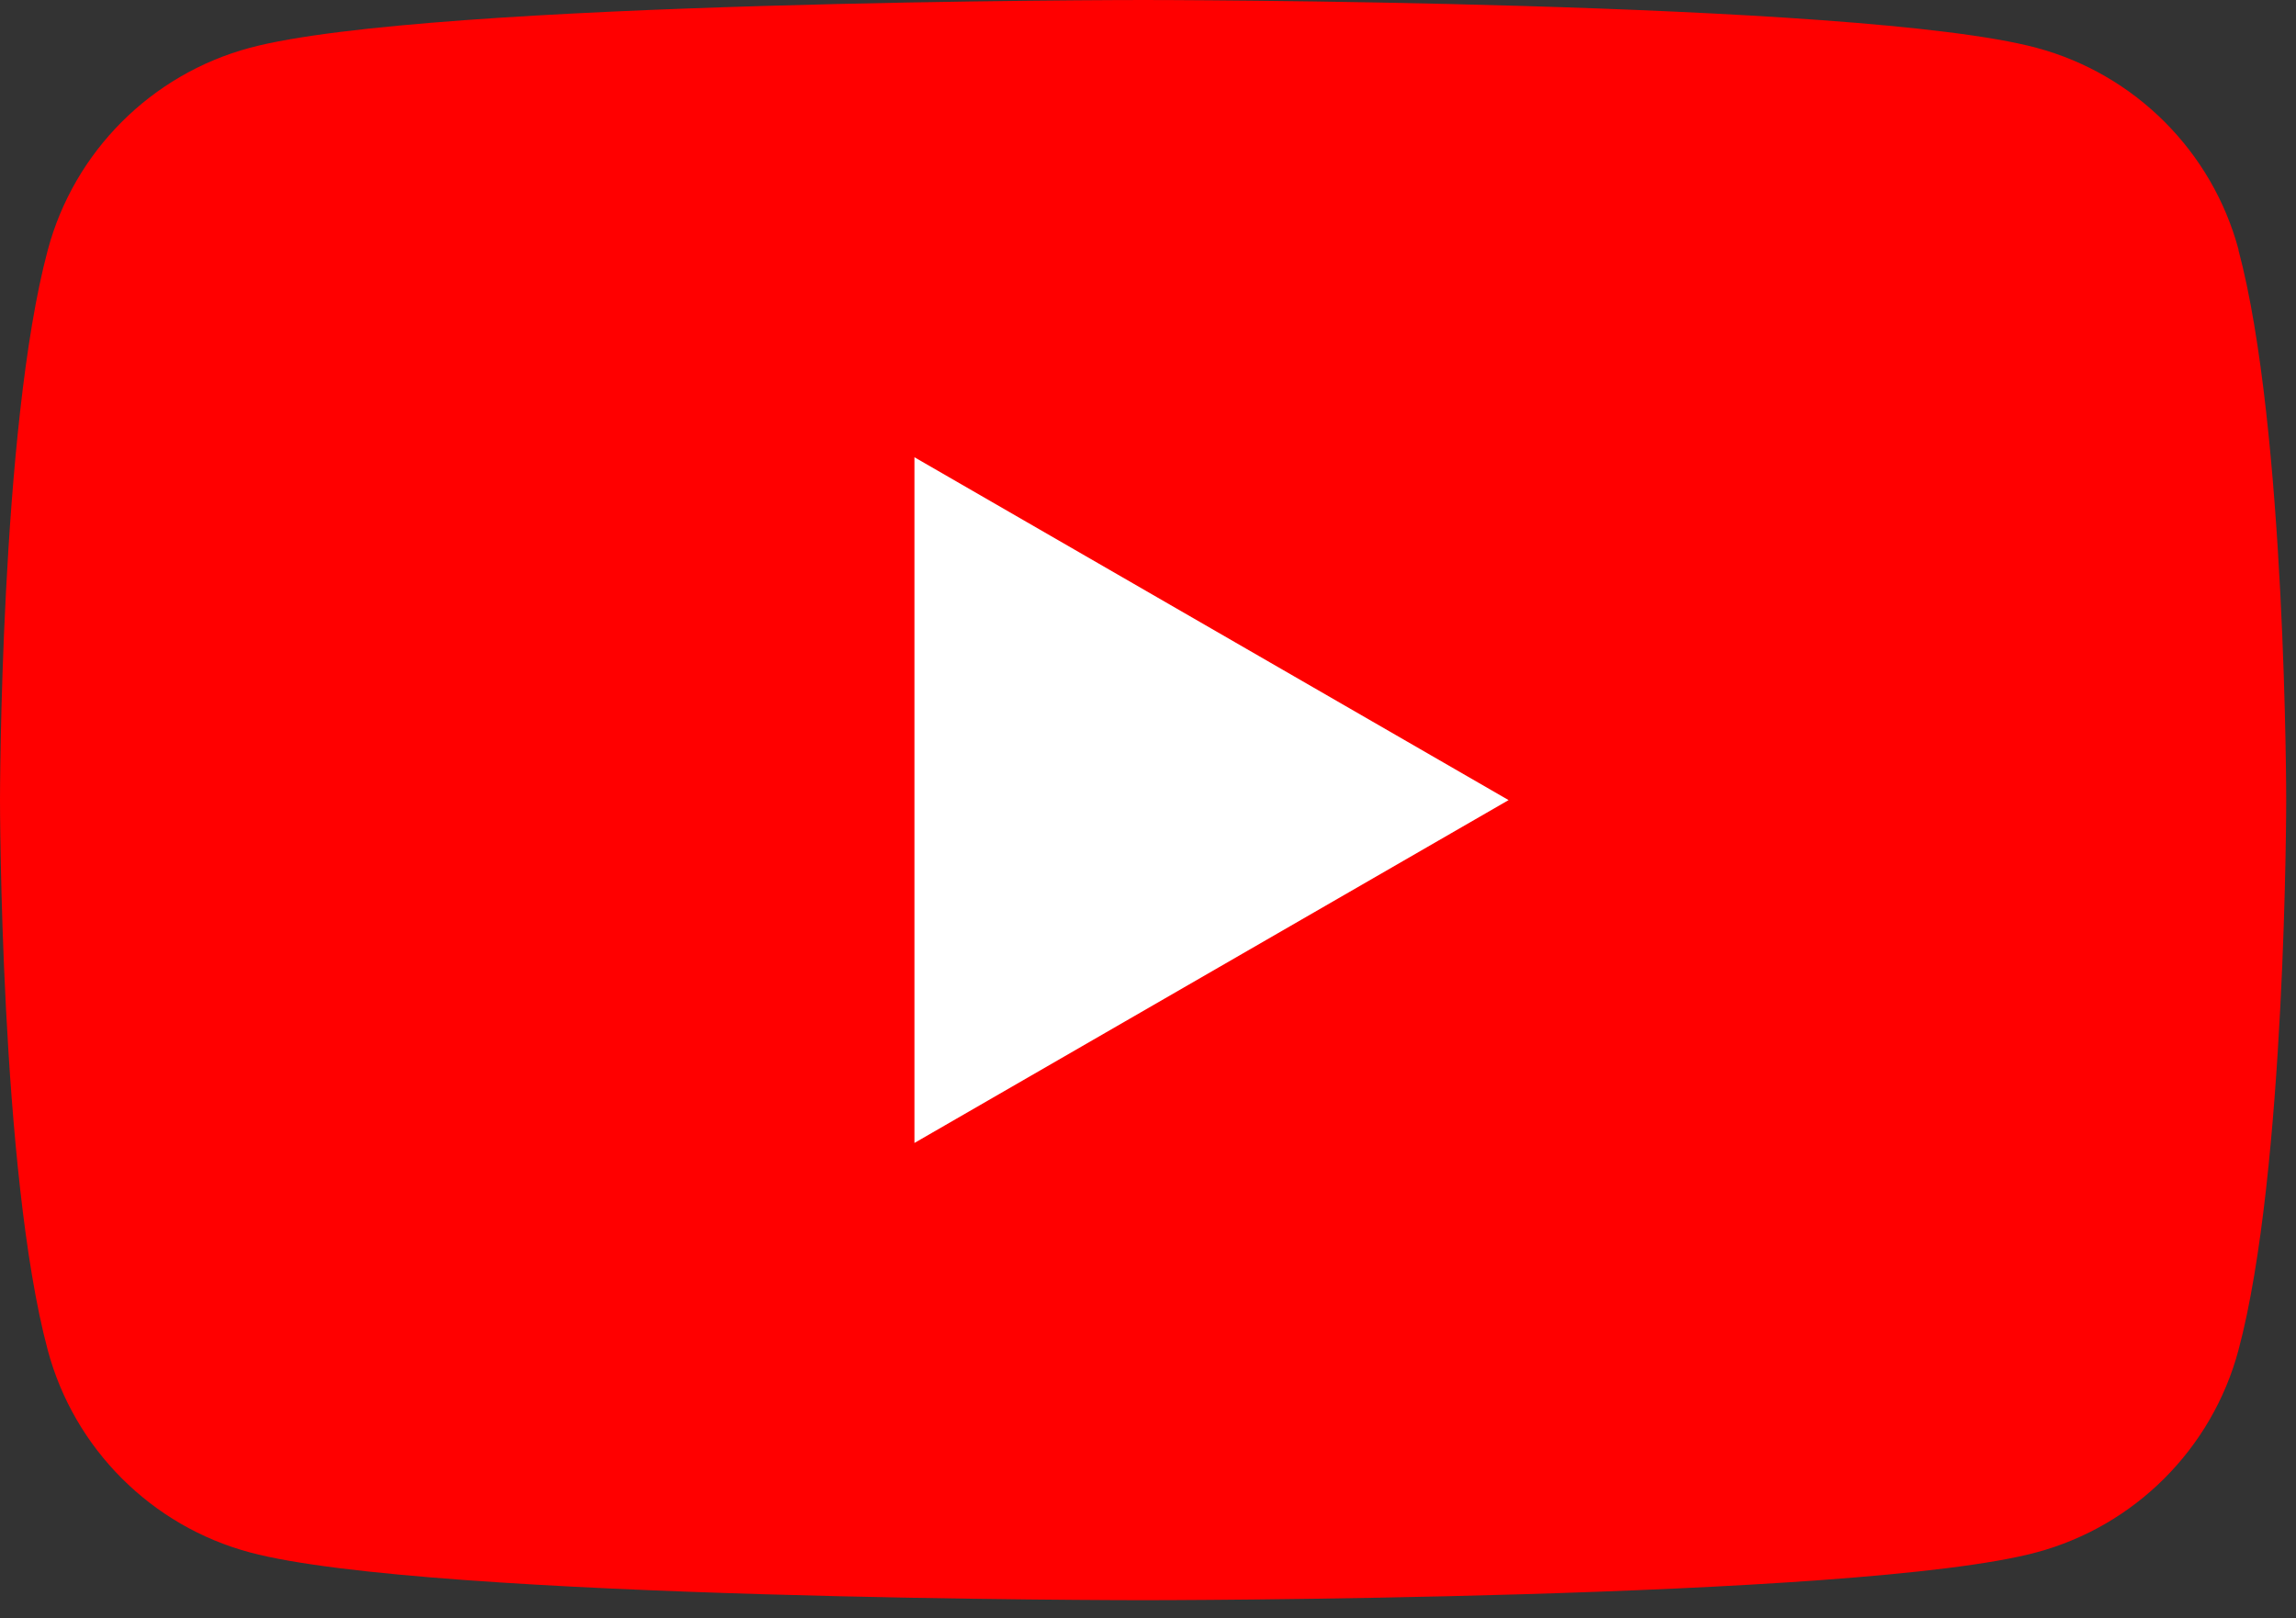
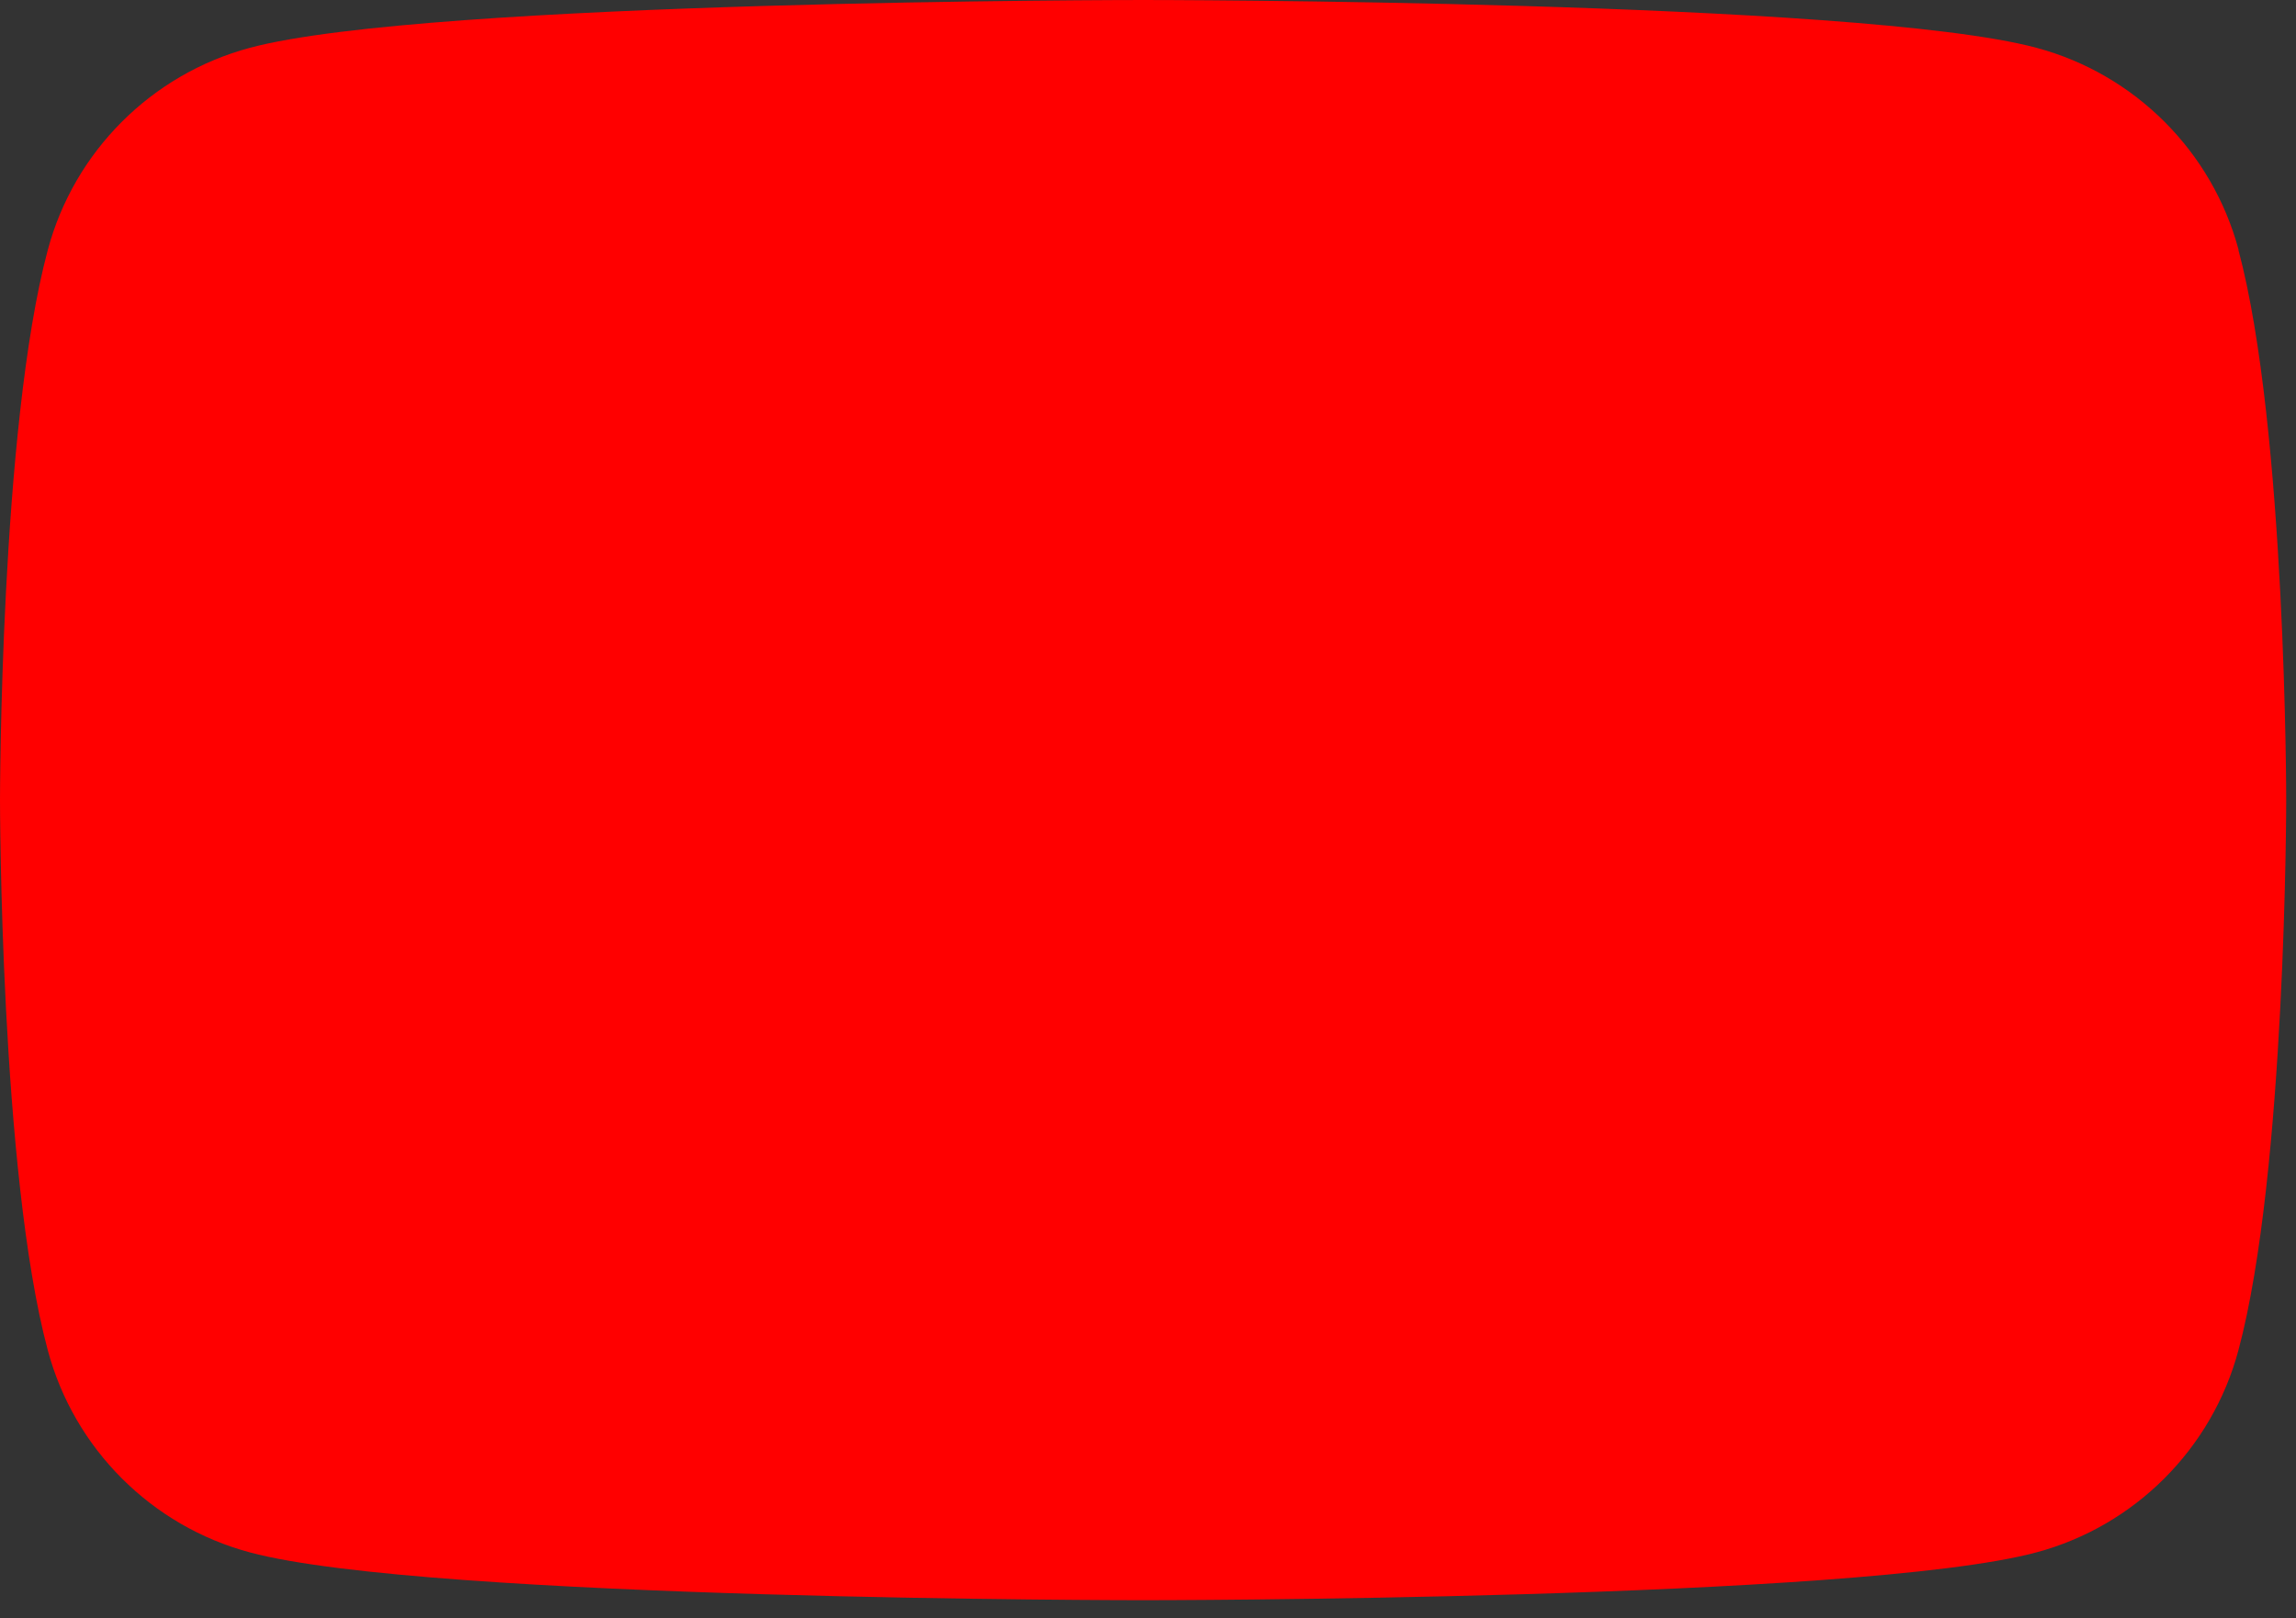
<svg xmlns="http://www.w3.org/2000/svg" width="122" height="86" viewBox="0 0 122 86" fill="none">
  <rect x="0" y="0" width="122" height="86" fill="#333333" stroke="none" />
  <g id="Group">
    <path id="Vector" d="M118.95 13.28C117.55 8.05 113.44 3.94 108.21 2.54C98.73 0 60.74 0 60.74 0C60.74 0 22.75 0 13.28 2.54C8.05 3.94 3.94 8.05 2.54 13.28C0 22.75 0 42.52 0 42.52C0 42.52 0 62.29 2.54 71.76C3.94 76.99 8.05 81.1 13.28 82.5C22.75 85.04 60.74 85.04 60.74 85.04C60.74 85.04 98.73 85.04 108.2 82.5C113.43 81.1 117.54 76.99 118.94 71.76C121.48 62.29 121.48 42.52 121.48 42.52C121.48 42.52 121.48 22.75 118.94 13.28H118.95Z" fill="#FF0000" />
-     <path id="Vector_2" d="M48.59 60.74L80.16 42.52L48.59 24.3V60.74Z" fill="white" />
  </g>
</svg>